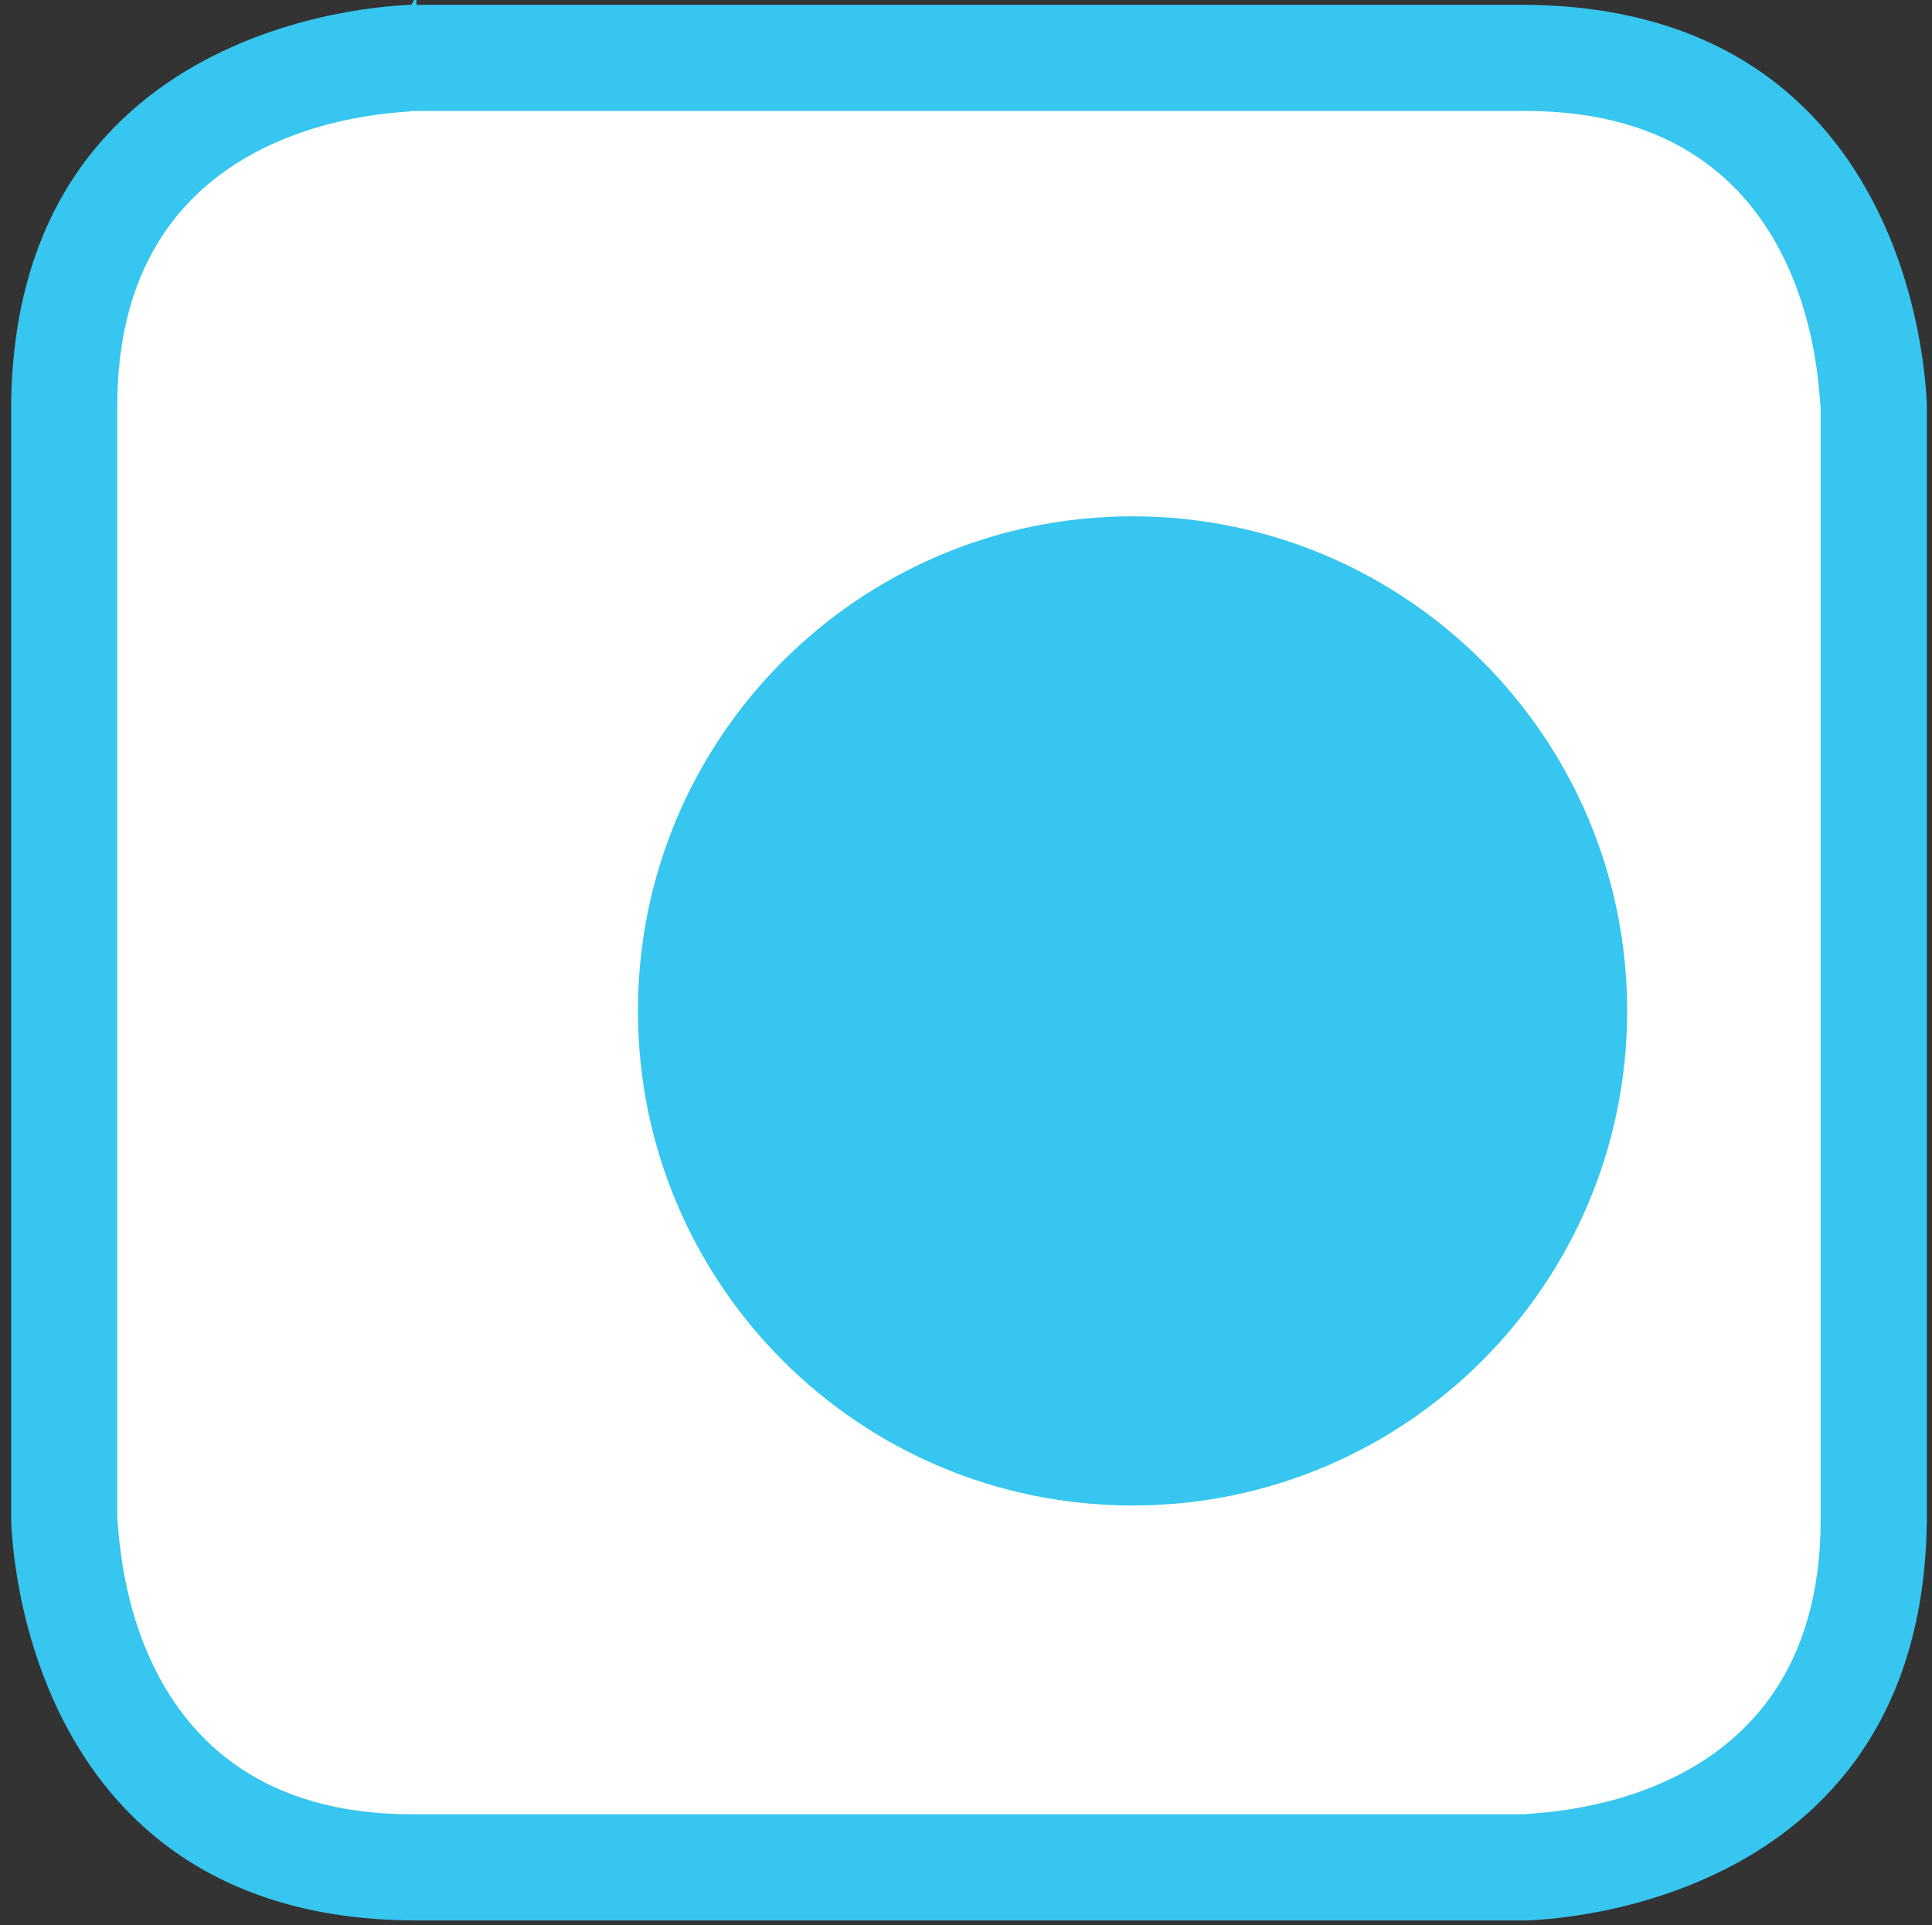
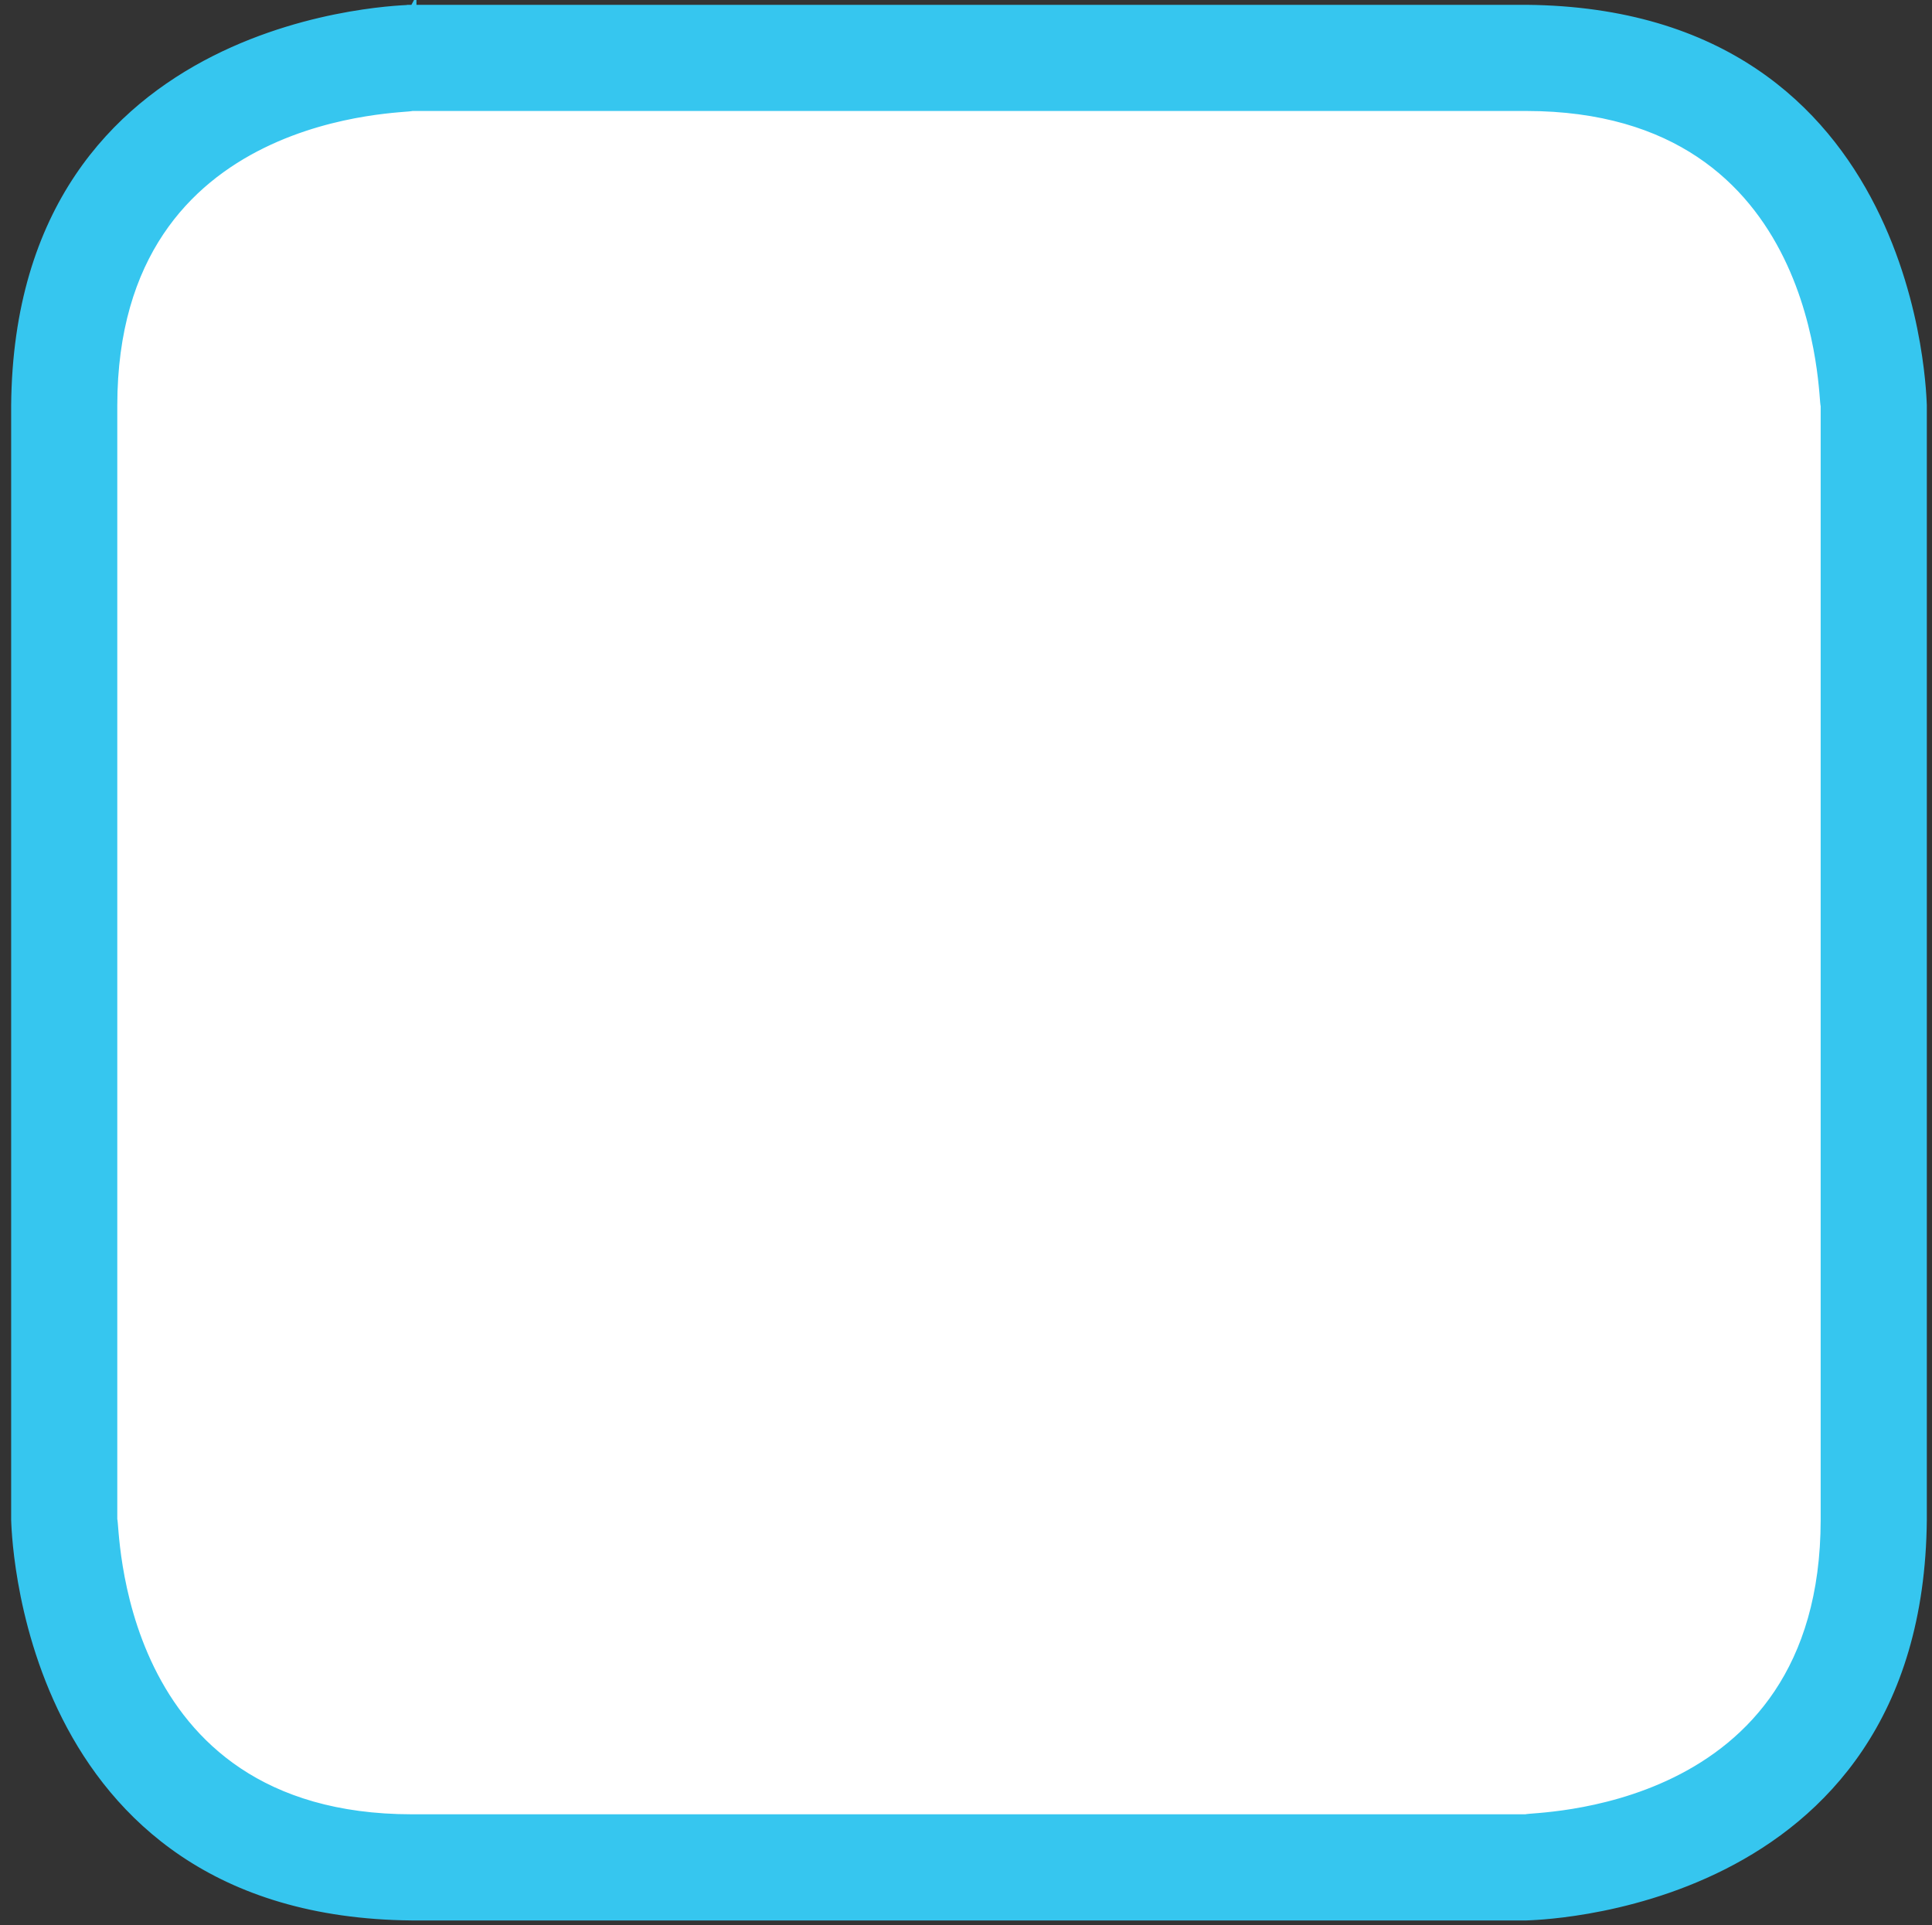
<svg xmlns="http://www.w3.org/2000/svg" xmlns:xlink="http://www.w3.org/1999/xlink" version="1.1" id="Ebene_1" x="0px" y="0px" width="401.389px" height="400px" viewBox="0 0 401.389 400" enable-background="new 0 0 401.389 400" xml:space="preserve">
  <rect x="0" y="0" width="401.389" height="400" fill="#333333" stroke="none" />
  <g>
    <path fill="#FFFFFF" d="M384.194,331.5c0,6.627-3.382,37.788-41,46h-297c-6.627,0-32.603-20.164-27-43v-276   c0-6.627,23.004-45,46-45h269c31.972,3.36,50.779,31,50,66V331.5z" />
    <g>
      <g>
        <g>
          <g>
            <defs>
              <rect id="SVGID_1_" x="1.313" width="400" height="400" />
            </defs>
            <clipPath id="SVGID_2_">
              <use xlink:href="#SVGID_1_" overflow="visible" />
            </clipPath>
            <path clip-path="url(#SVGID_2_)" fill="#36C6EF" stroke="#36C6EF" stroke-width="2" stroke-miterlimit="10" d="M85.523,12.026       v10.03c-0.062,0.592-62.092-0.592-62.155,62.153v231.582c0.595,0.062-0.588,62.094,62.155,62.152h231.581       c0.06-0.594,62.095,0.592,62.156-62.152V84.209c-0.599-0.064,0.589-62.094-62.156-62.153H85.523V12.026V2.001h231.581       c81.619,0.754,82.125,82.144,82.209,82.208v231.582c-0.755,81.615-82.142,82.123-82.209,82.207H85.523       c-81.616-0.754-82.122-82.145-82.206-82.207l0,0V84.209C4.067,2.593,85.459,2.084,85.523,2.001V12.026z" />
          </g>
        </g>
      </g>
    </g>
    <g>
      <g>
        <g>
          <g>
            <defs>
              <rect id="SVGID_3_" width="400" height="400" />
            </defs>
            <clipPath id="SVGID_4_">
              <use xlink:href="#SVGID_3_" overflow="visible" />
            </clipPath>
-             <path clip-path="url(#SVGID_4_)" fill="#36C6EF" d="M235.296,312.785c-56.756,0-102.76-46.01-102.76-102.758       c0-56.753,46.004-102.756,102.76-102.756c56.748,0,102.757,46.003,102.757,102.756       C338.053,266.775,292.044,312.785,235.296,312.785" />
          </g>
        </g>
      </g>
    </g>
  </g>
</svg>